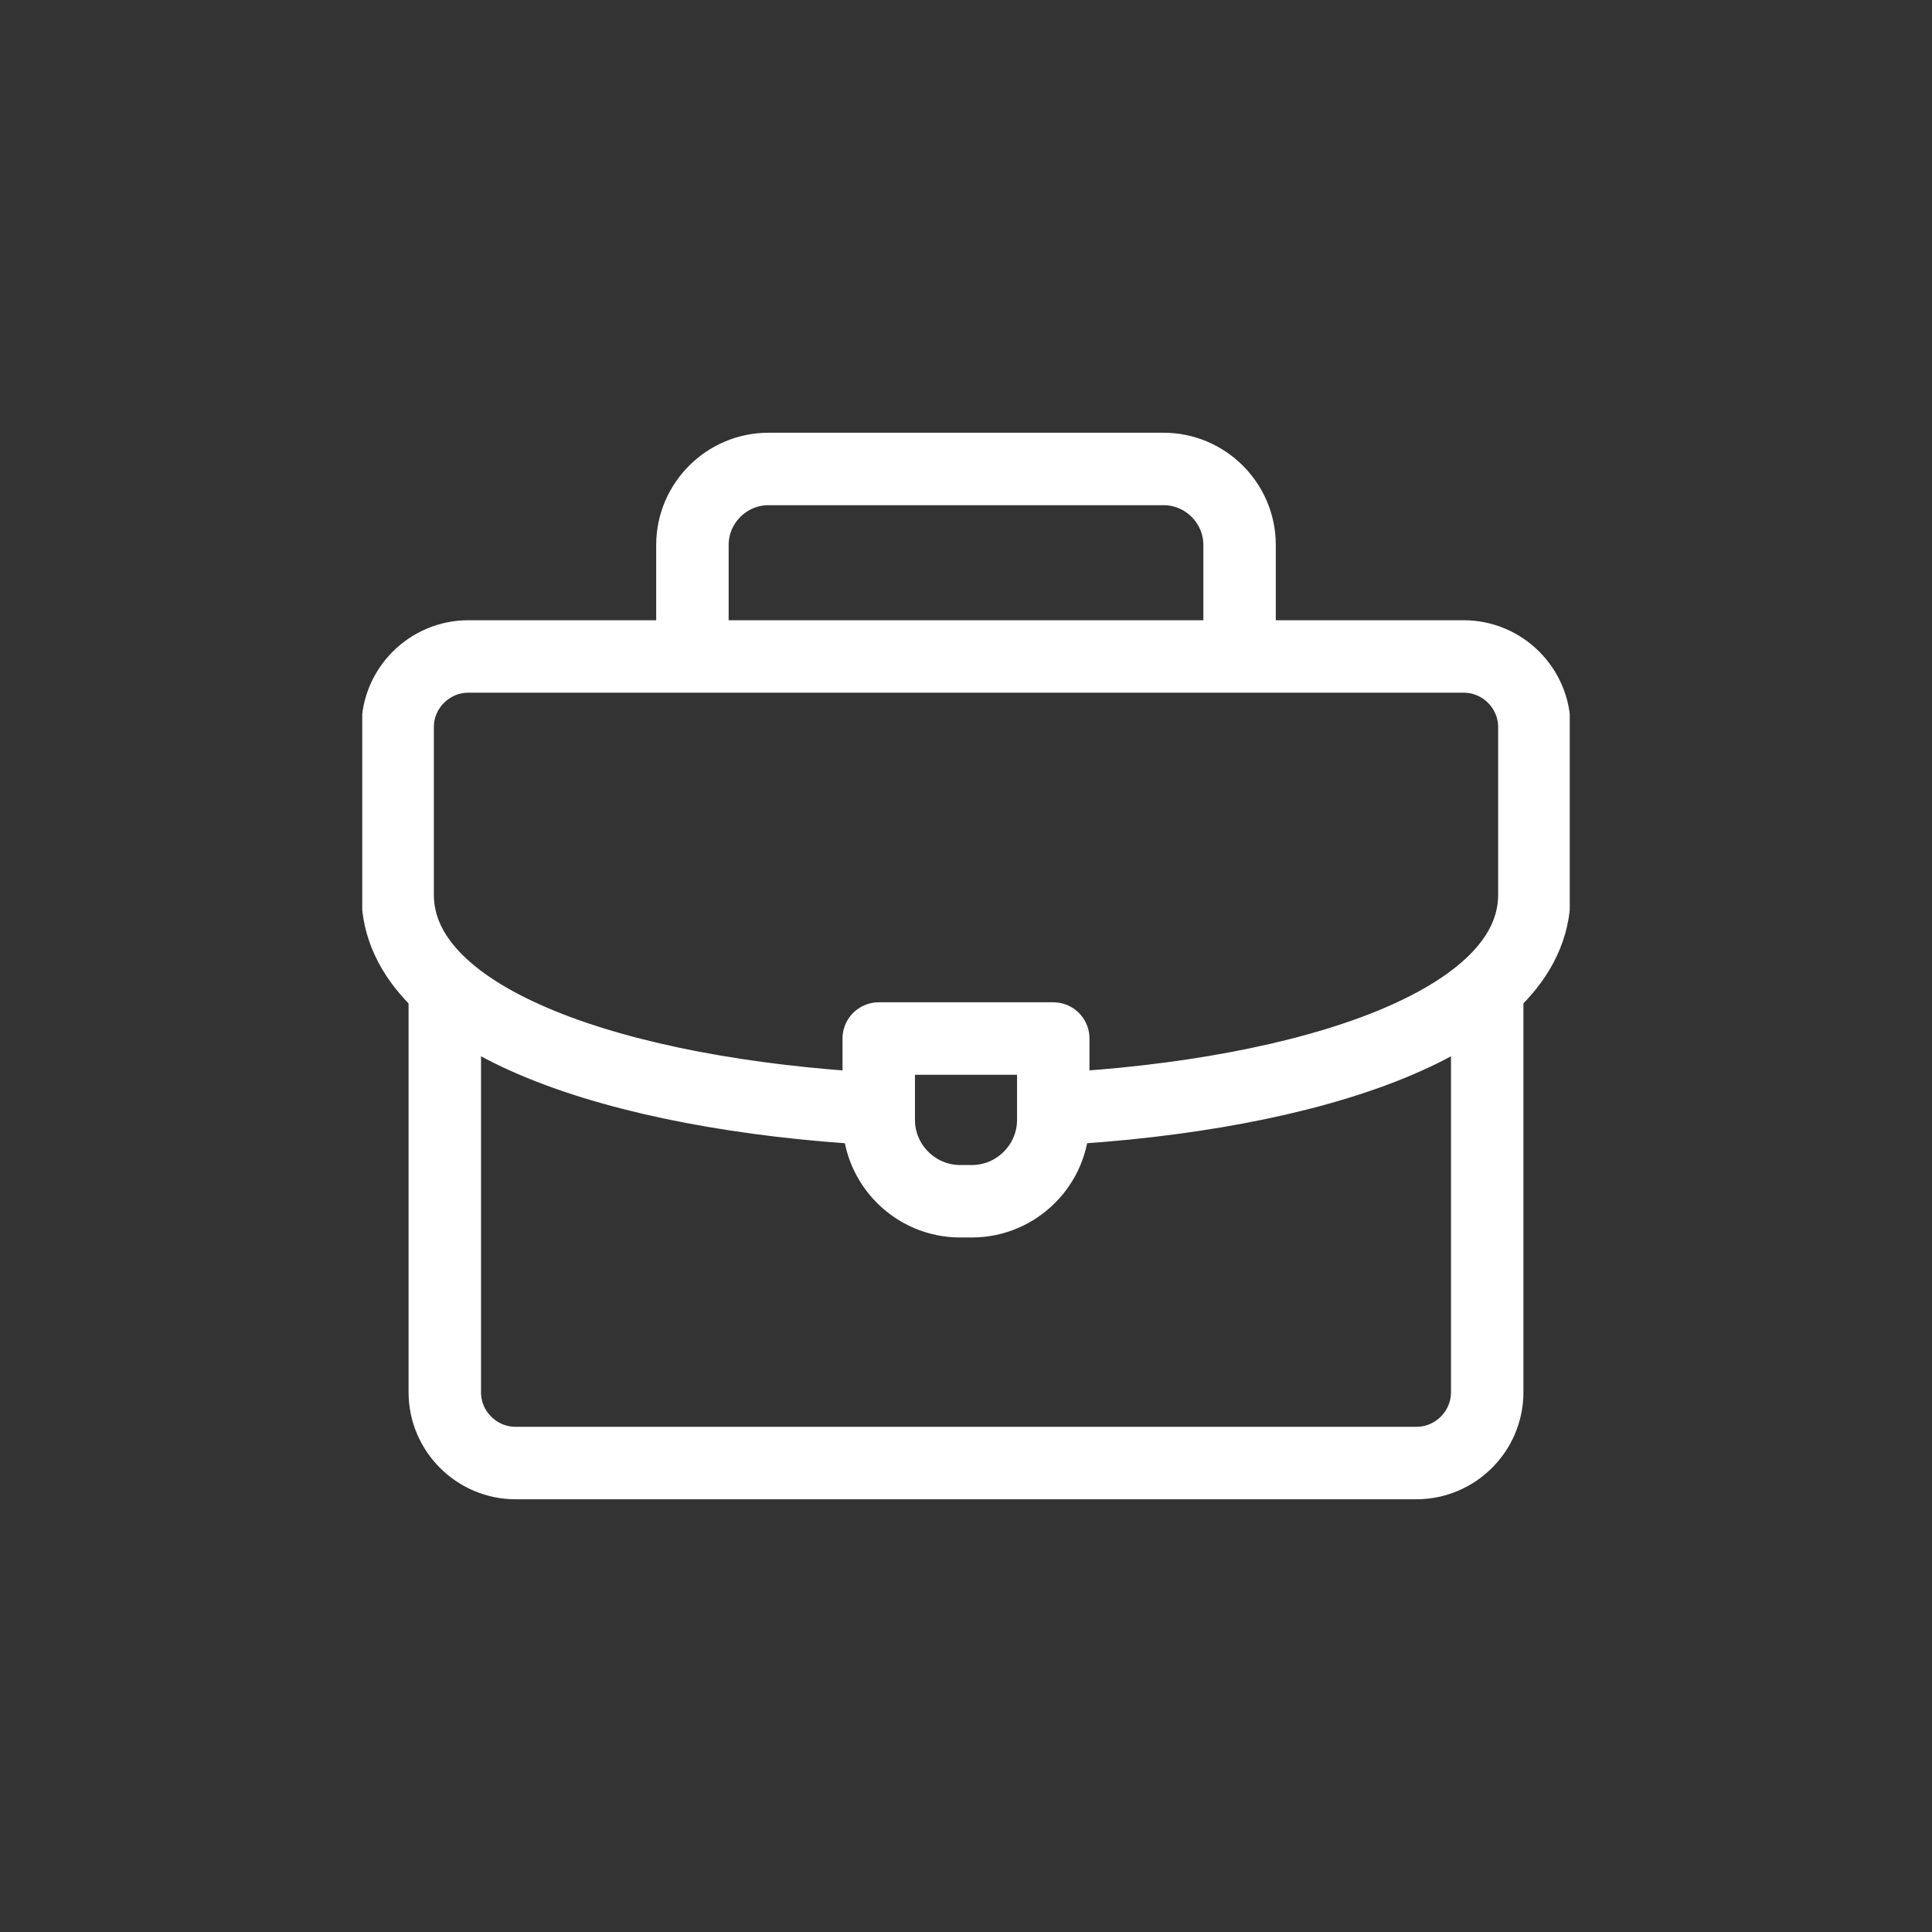
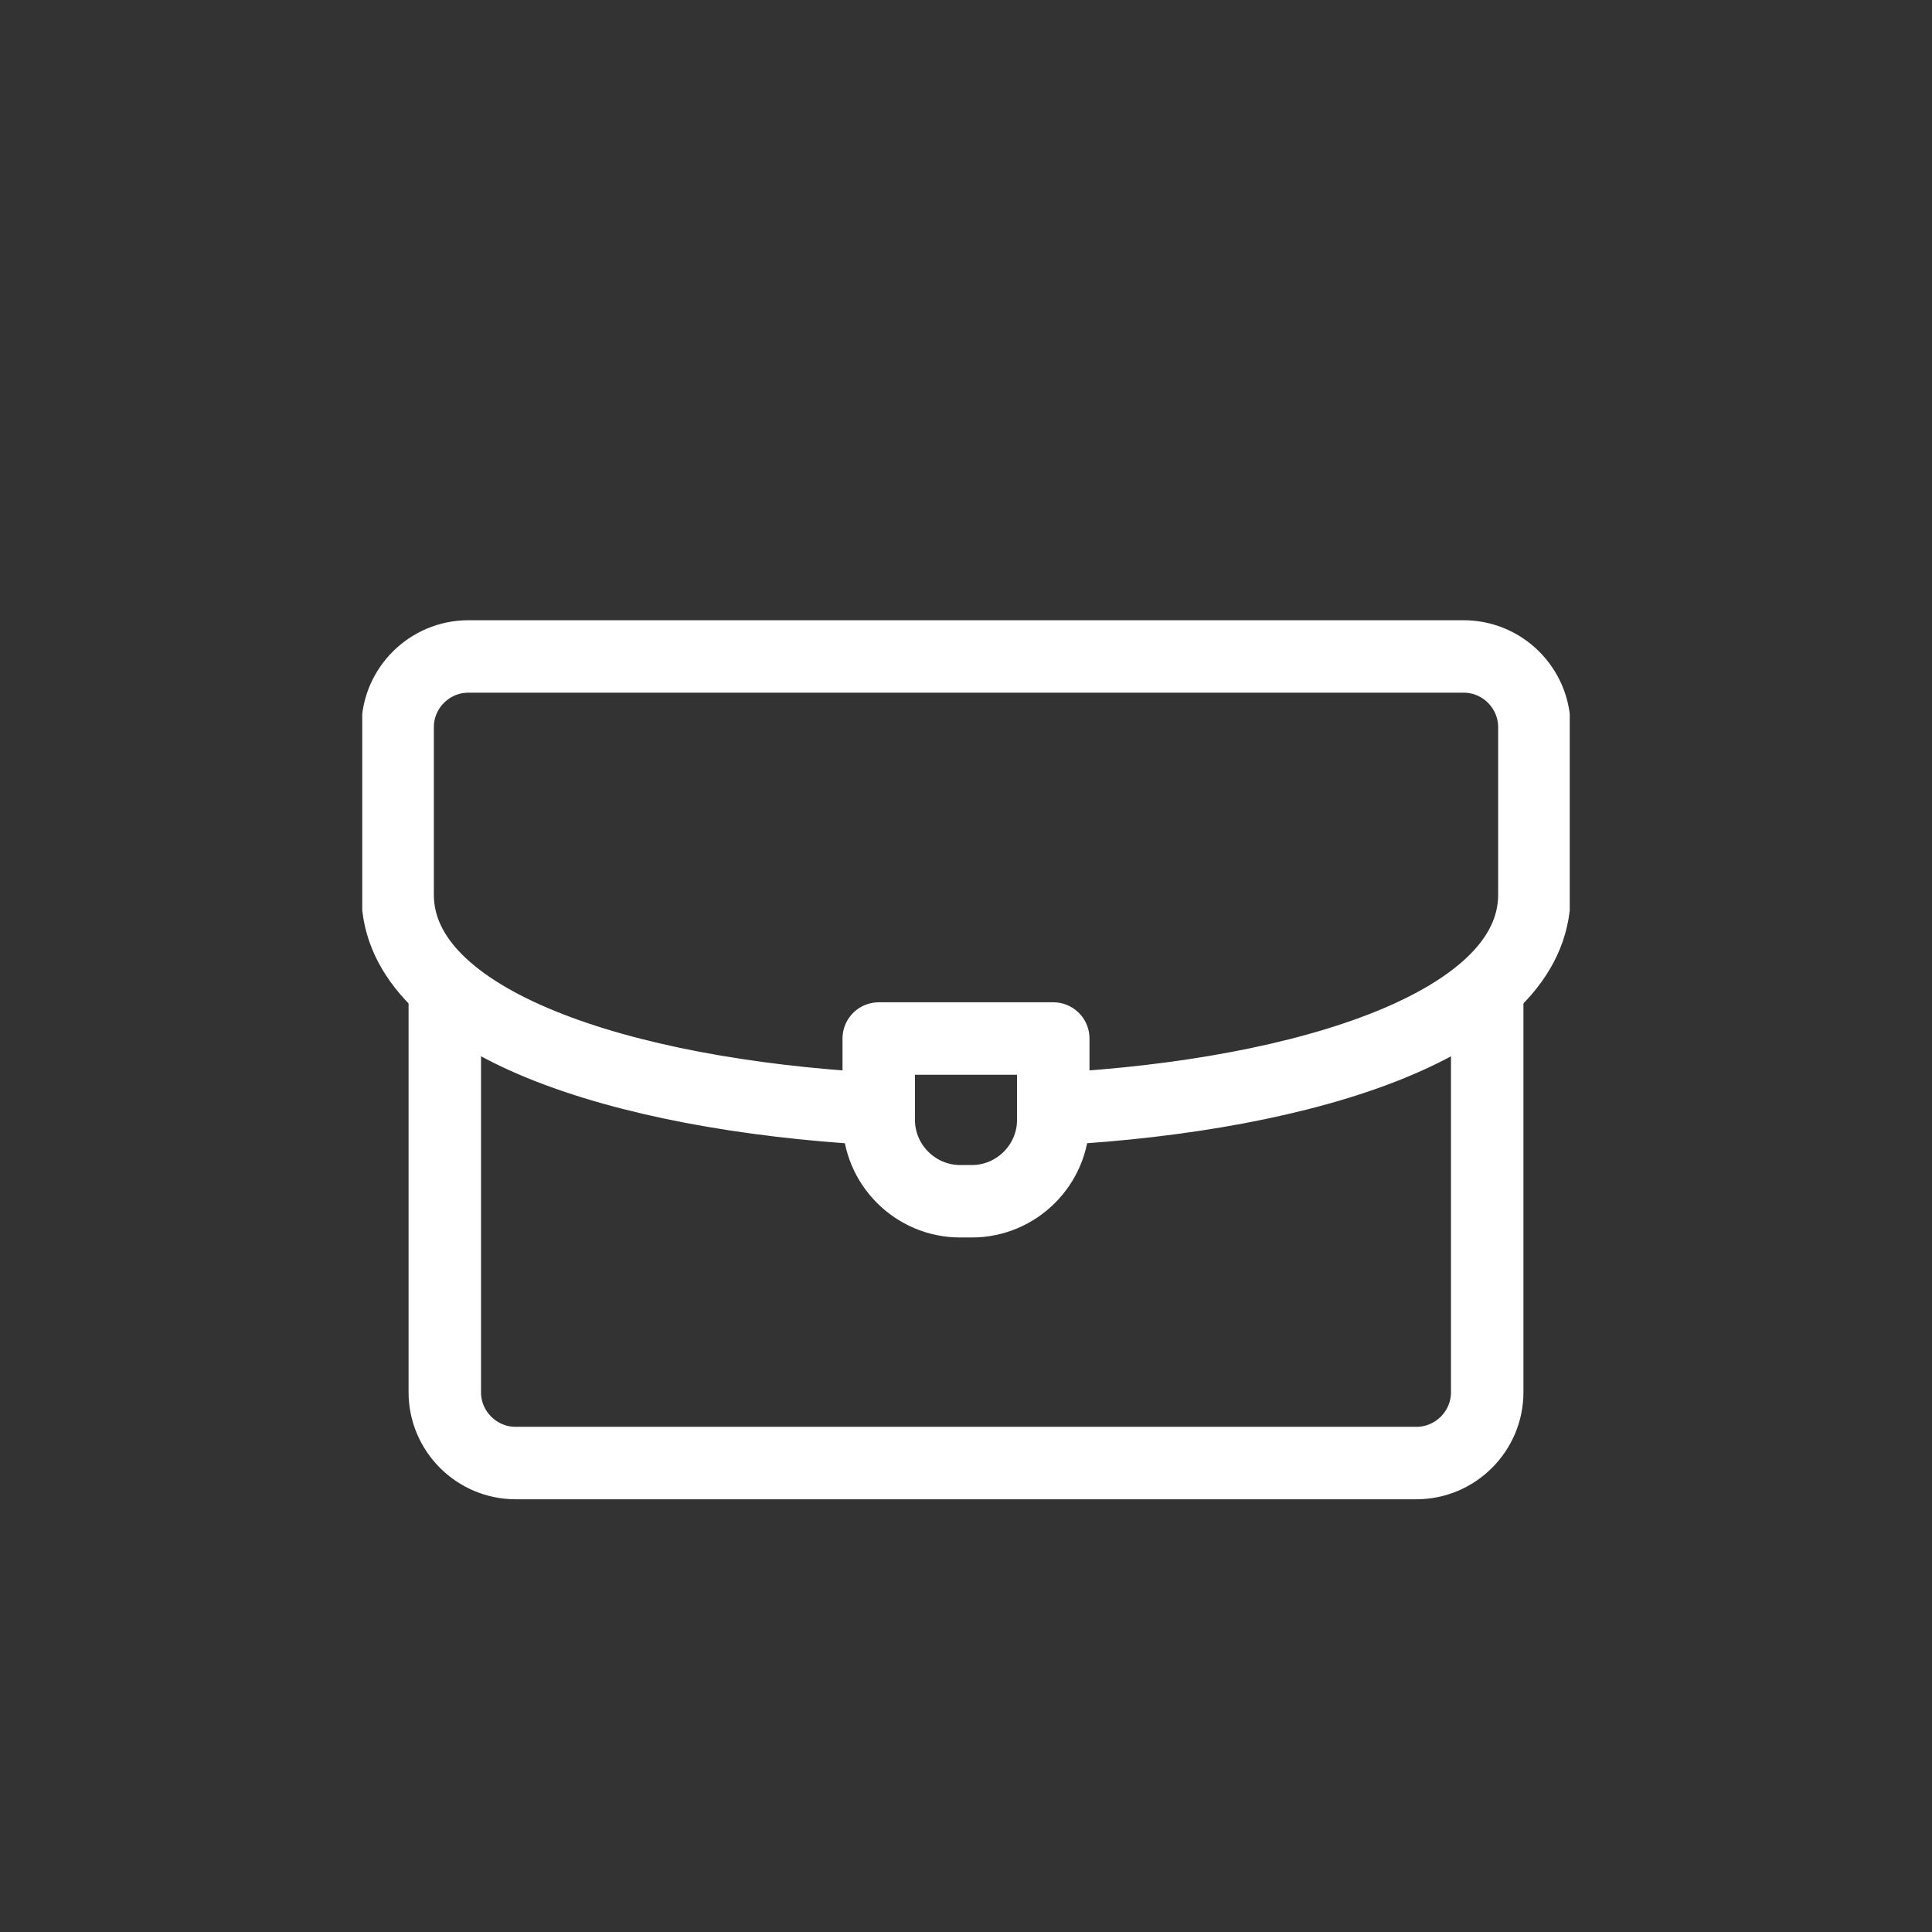
<svg xmlns="http://www.w3.org/2000/svg" width="800" height="800" viewBox="0 0 800 800" fill="none">
  <rect x="0" y="0" width="800" height="800" fill="#333333" stroke="none" />
  <g clip-path="url(#clip0_200_1996)">
-     <path d="M286.719 269.141V225.656C286.719 208.35 300.879 194.189 318.186 194.189H481.814C499.122 194.189 513.281 208.35 513.281 225.656V269.141" stroke="white" stroke-width="30" stroke-miterlimit="22.926" stroke-linecap="round" stroke-linejoin="round" />
    <path d="M615.82 409.766V576.514C615.82 592.624 602.634 605.811 586.523 605.811H213.477C197.366 605.811 184.18 592.627 184.18 576.514V410.742" stroke="white" stroke-width="30" stroke-miterlimit="22.926" stroke-linecap="round" stroke-linejoin="round" />
    <path d="M360.938 459.082C257.628 453.175 164.648 423.633 164.648 370.456V301.123C164.648 284.987 177.809 271.826 193.945 271.826H606.055C622.19 271.826 635.352 284.988 635.352 301.123V370.456C635.352 423.966 541.197 453.544 437.109 459.19" stroke="white" stroke-width="30" stroke-miterlimit="22.926" stroke-linecap="round" stroke-linejoin="round" />
    <path fill-rule="evenodd" clip-rule="evenodd" d="M363.867 430.029H436.133V463.721C436.133 482.251 420.972 497.412 402.441 497.412H397.559C379.028 497.412 363.867 482.251 363.867 463.721V430.029Z" stroke="white" stroke-width="30" stroke-miterlimit="22.926" stroke-linecap="round" stroke-linejoin="round" />
  </g>
  <defs>
    <clipPath id="clip0_200_1996">
      <rect width="500" height="500" fill="white" transform="translate(150 150)" />
    </clipPath>
  </defs>
</svg>